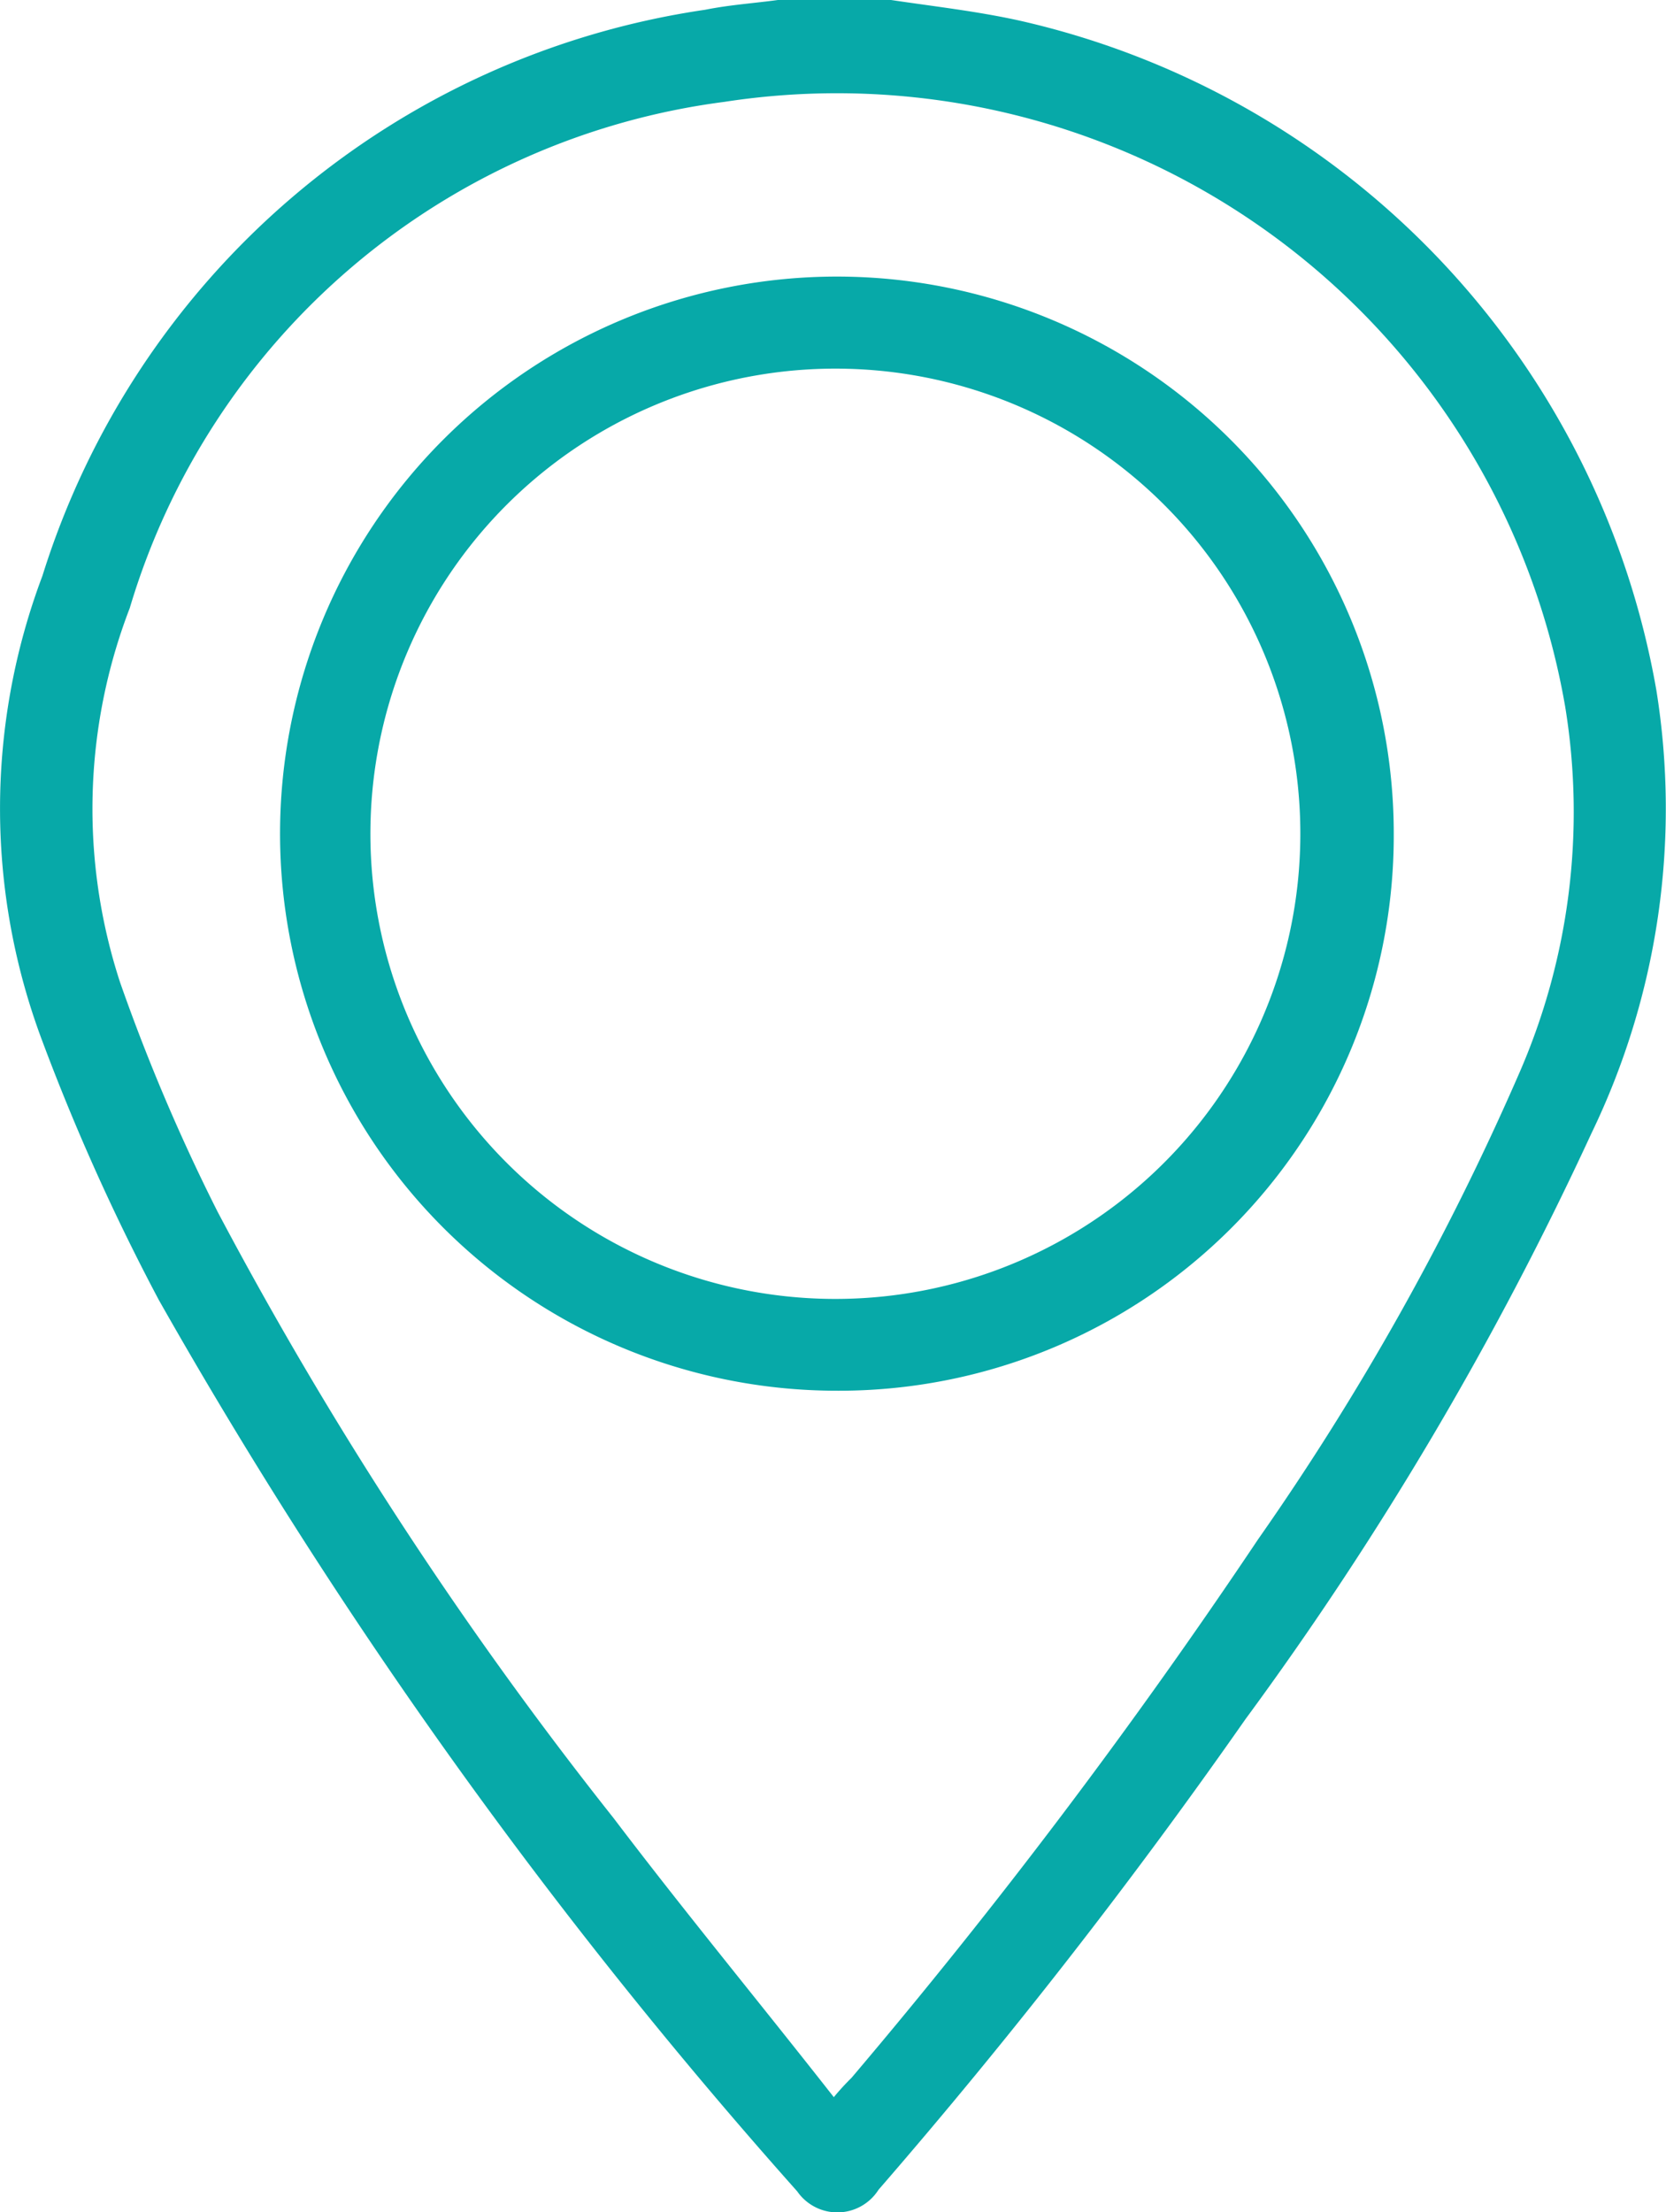
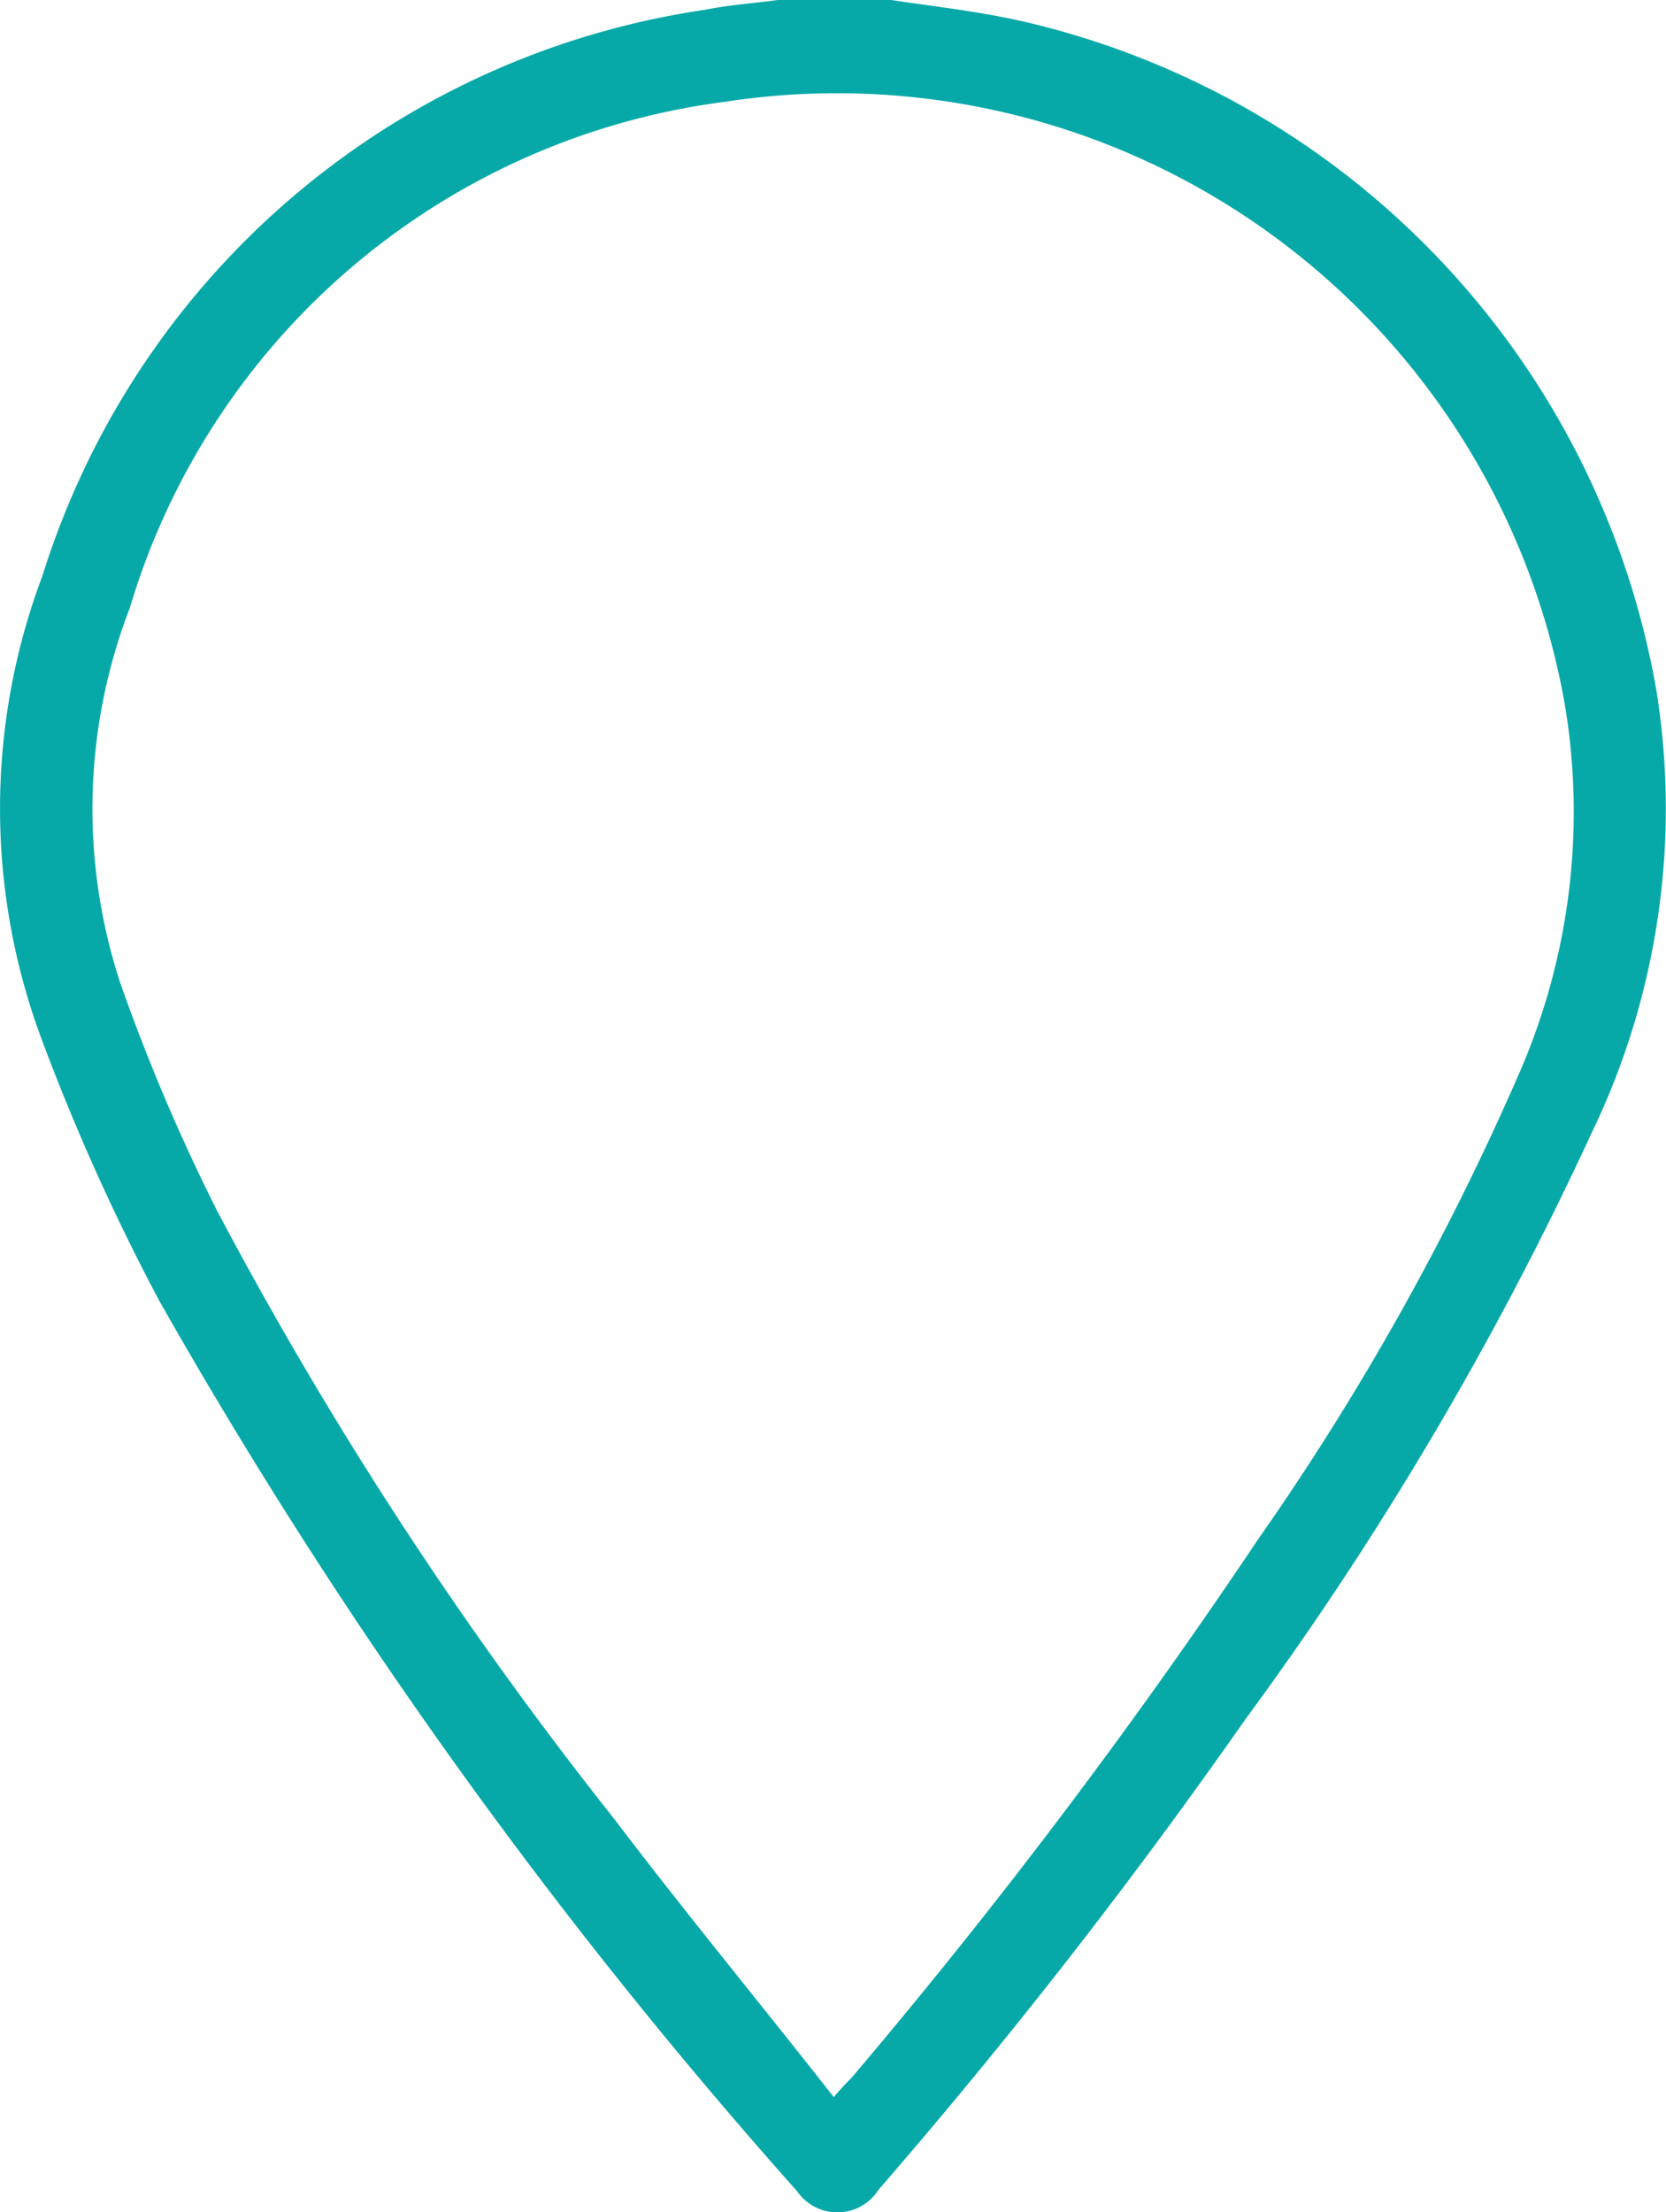
<svg xmlns="http://www.w3.org/2000/svg" id="localisateur" width="10.244" height="13.596" viewBox="0 0 10.244 13.596">
  <path id="Tracé_346" data-name="Tracé 346" d="M22.152,0c.268.04.537.07.8.129a5.124,5.124,0,0,1,3.906,4.115,4.585,4.585,0,0,1-.4,2.723,20.759,20.759,0,0,1-2.127,3.6,35.263,35.263,0,0,1-2.256,2.892.3.3,0,0,1-.5.01A31.805,31.805,0,0,1,17.65,7.991a13.408,13.408,0,0,1-.716-1.59,4.056,4.056,0,0,1,0-2.862A5.033,5.033,0,0,1,21.009.06c.149-.03.3-.04.447-.06ZM21.8,12.89a1.546,1.546,0,0,1,.109-.119,36.6,36.6,0,0,0,2.5-3.31,16.383,16.383,0,0,0,1.6-2.852,4.013,4.013,0,0,0,.288-2.266A4.544,4.544,0,0,0,21.128.626a4.406,4.406,0,0,0-3.657,3.111,3.434,3.434,0,0,0-.06,2.3,11.772,11.772,0,0,0,.6,1.411,24.259,24.259,0,0,0,2.435,3.727C20.88,11.747,21.337,12.3,21.8,12.89Z" transform="translate(-16.673)" fill="#07a9a8" />
-   <path id="Tracé_347" data-name="Tracé 347" d="M37.419,23.948a3.424,3.424,0,1,1,3.429-3.419A3.412,3.412,0,0,1,37.419,23.948Zm.08-6.281a2.859,2.859,0,1,0,2.773,2.952A2.858,2.858,0,0,0,37.5,17.667Z" transform="translate(-32.278 -15.4)" fill="#07a9a8" />
</svg>